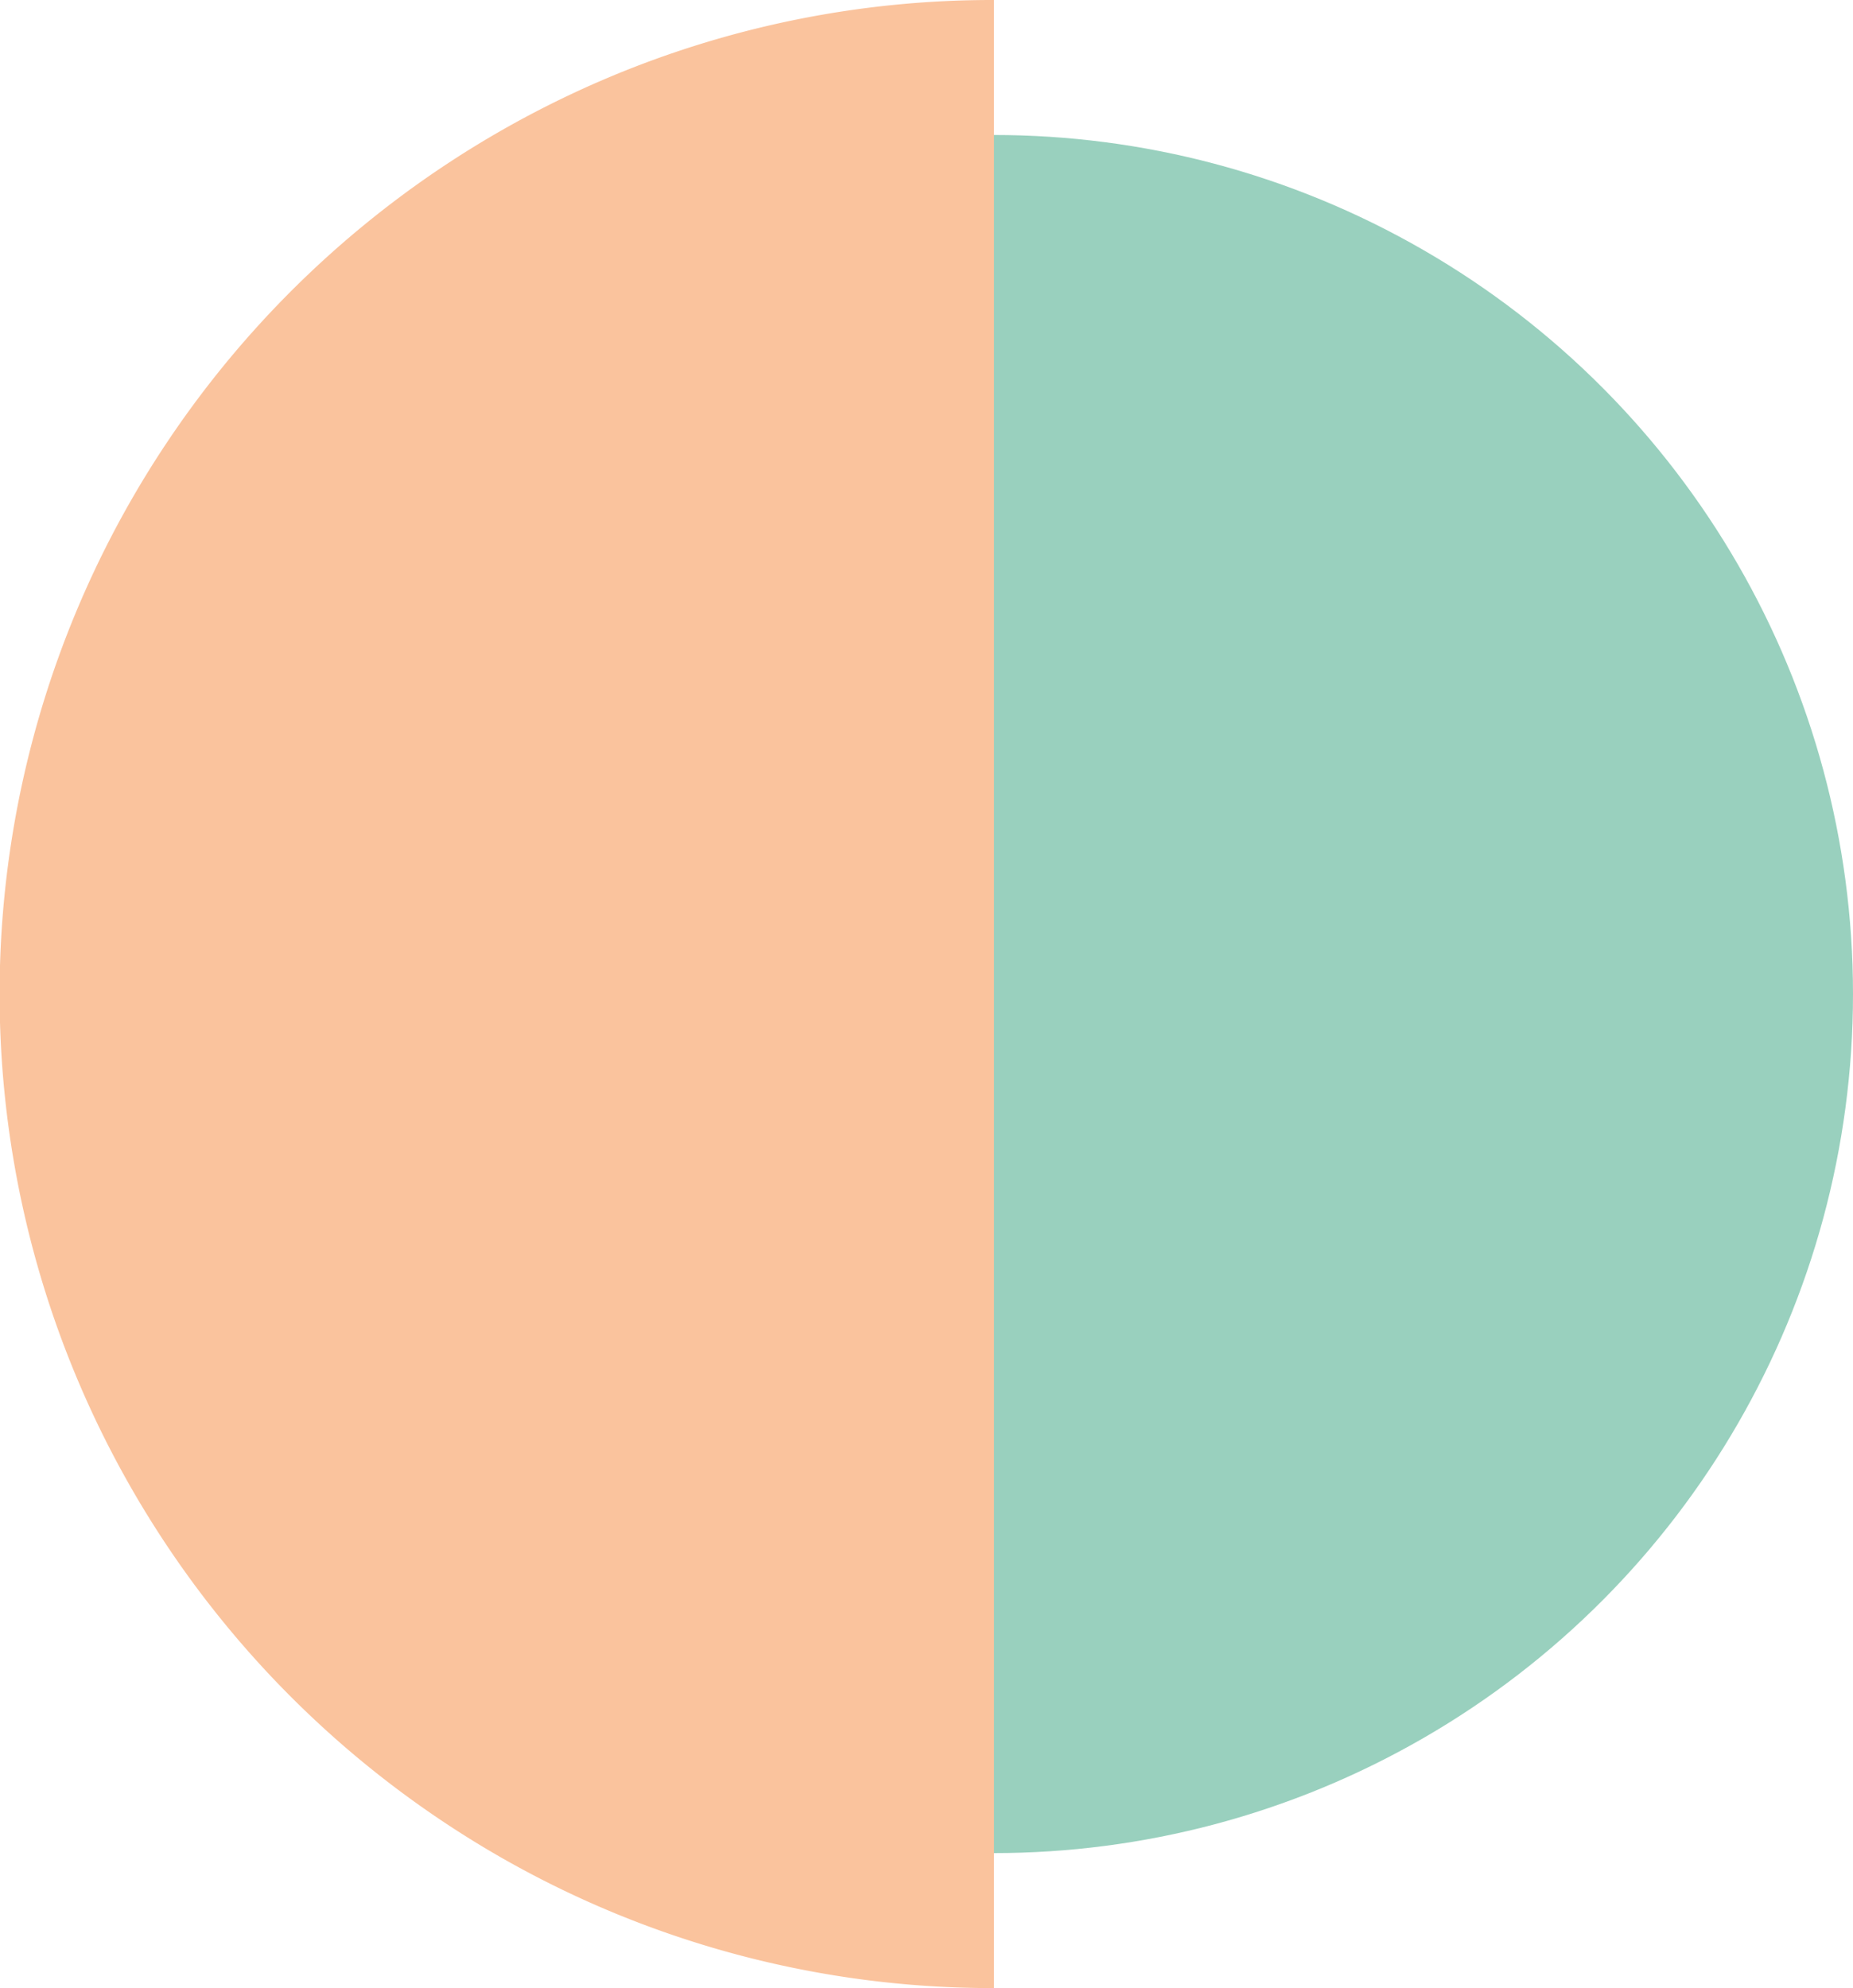
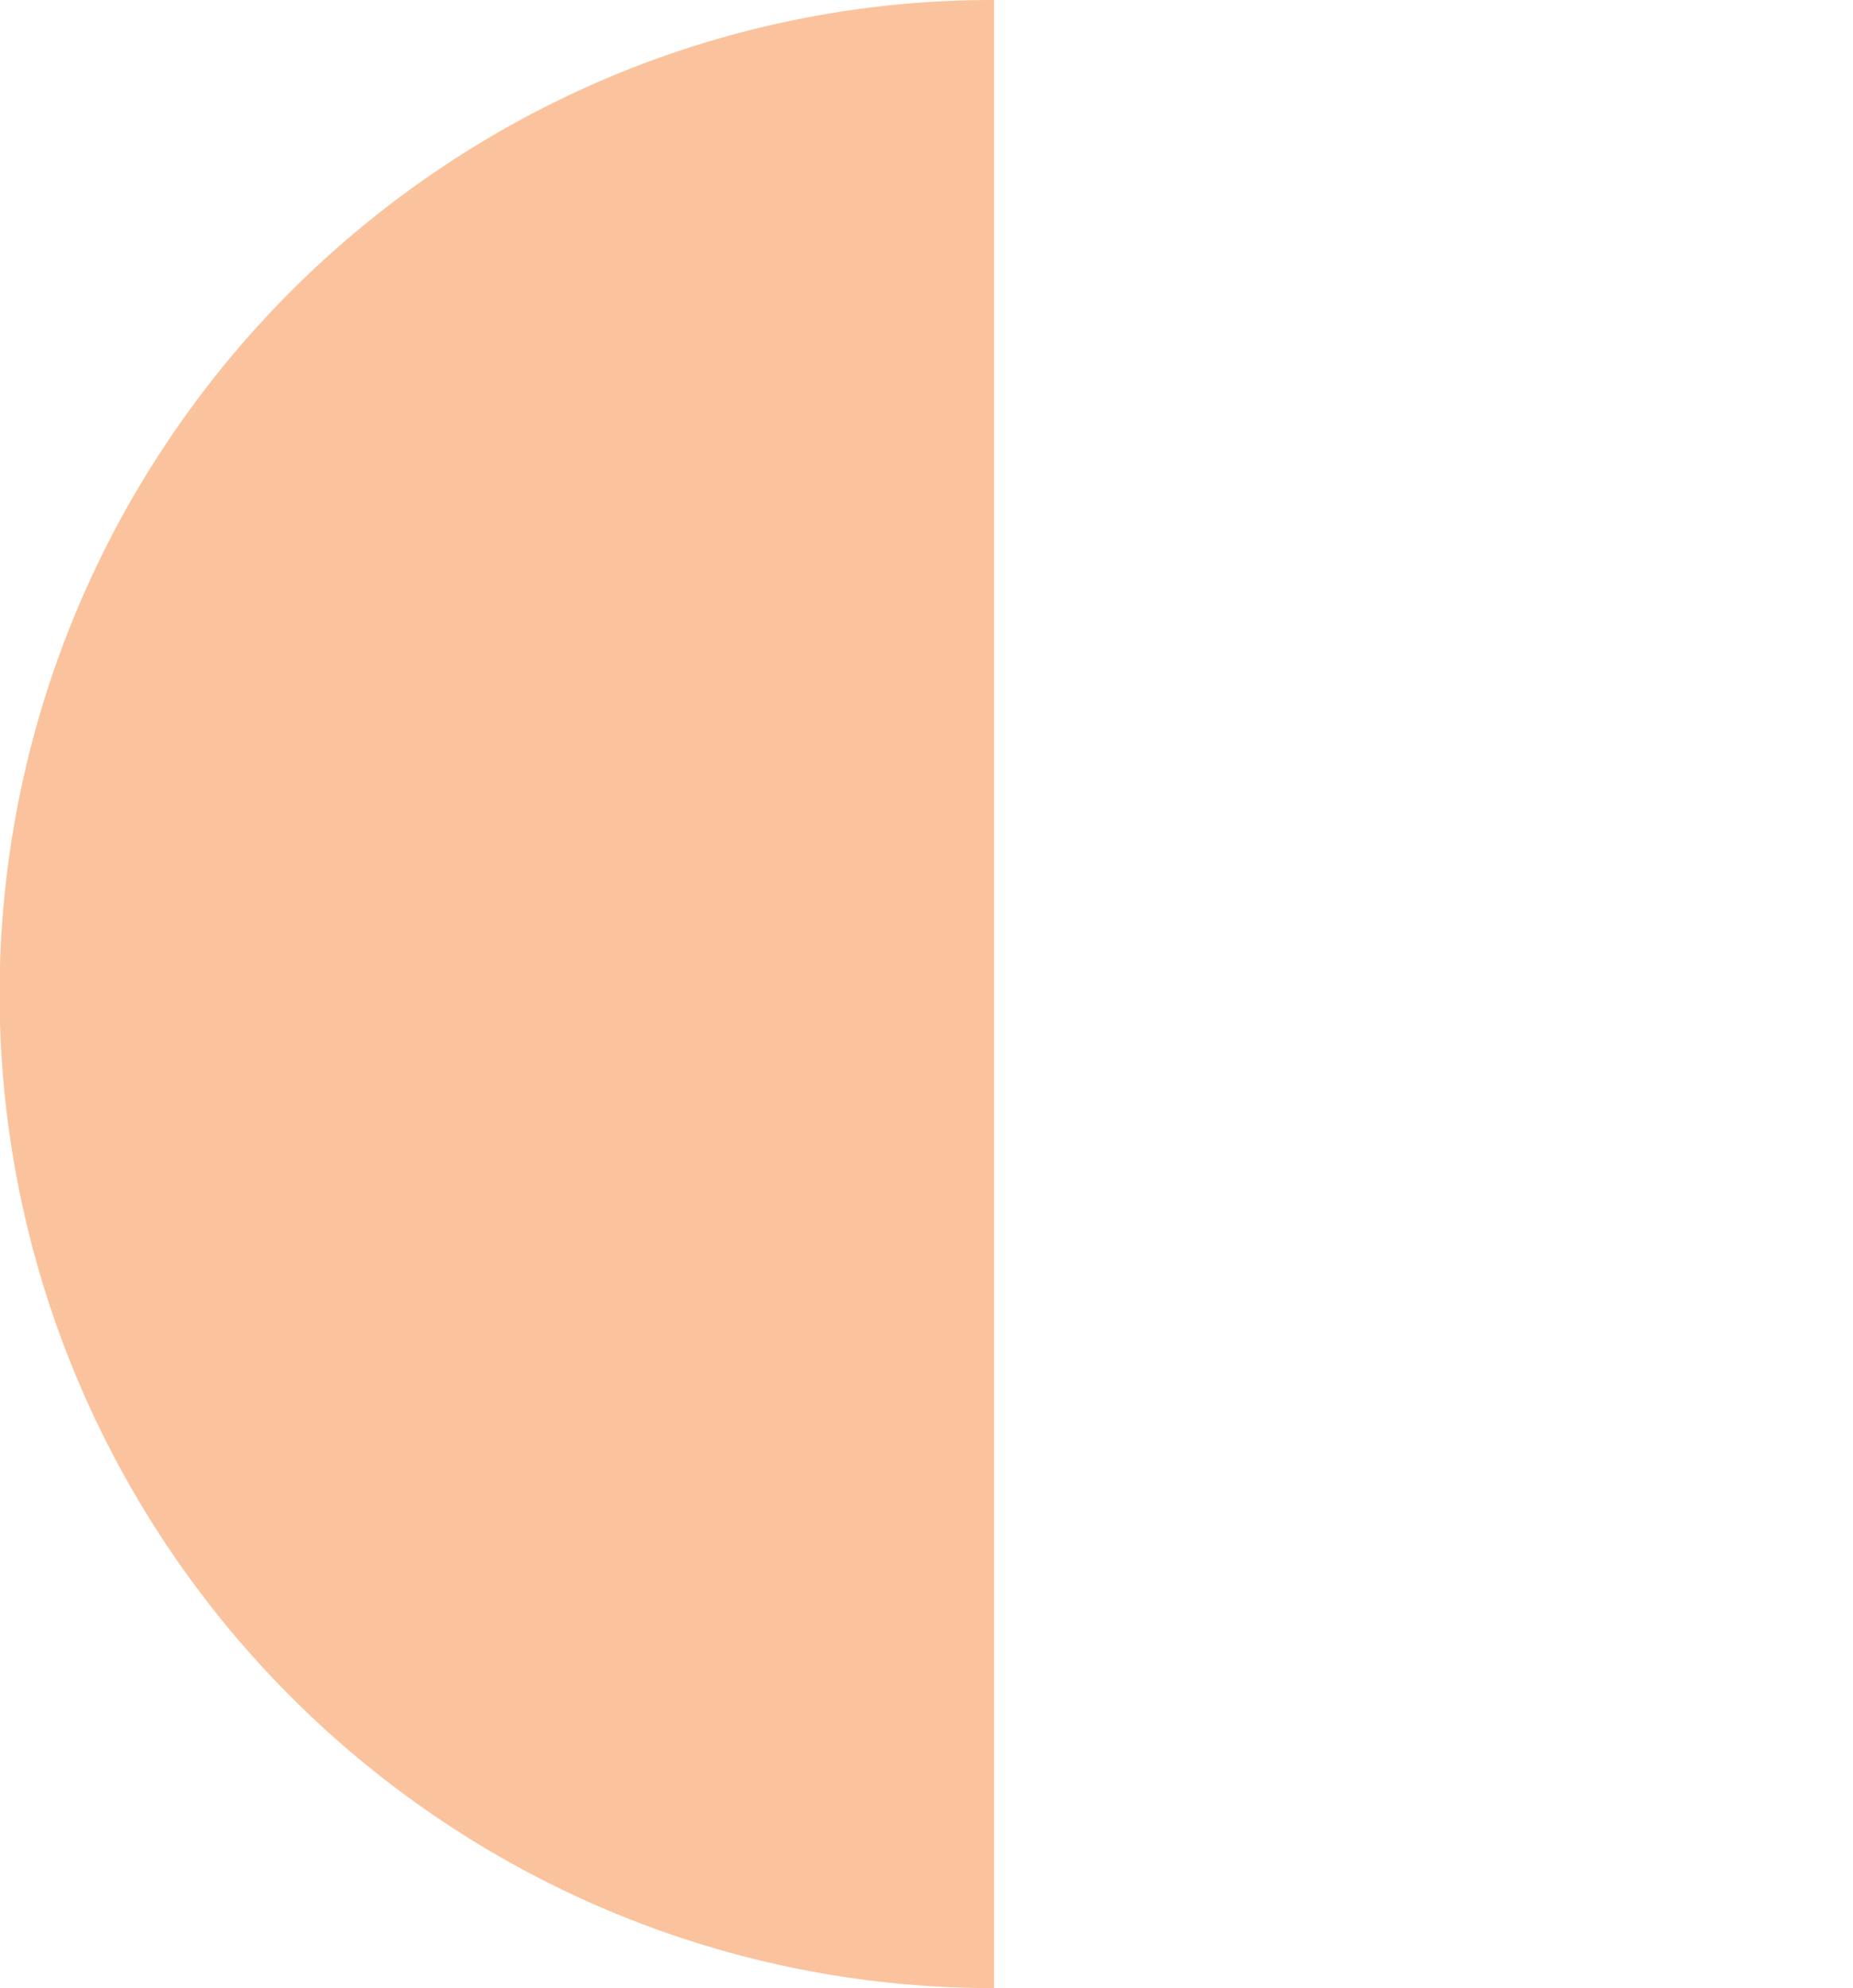
<svg xmlns="http://www.w3.org/2000/svg" width="151" height="162" viewBox="0 0 151 162">
  <g id="Groupe_290" data-name="Groupe 290" transform="translate(-715 -1824)">
-     <circle id="Ellipse_38" data-name="Ellipse 38" cx="70" cy="70" r="70" transform="translate(726 1835)" fill="#99d0be" />
    <path id="Soustraction_2" data-name="Soustraction 2" d="M81,162H80.99a80.609,80.609,0,0,1-45.278-13.832A81.236,81.236,0,0,1,6.365,112.529a80.892,80.892,0,0,1,7.468-76.817A81.24,81.24,0,0,1,49.471,6.365,80.493,80.493,0,0,1,81,0Z" transform="translate(715 1824)" fill="#fac39d" />
  </g>
</svg>